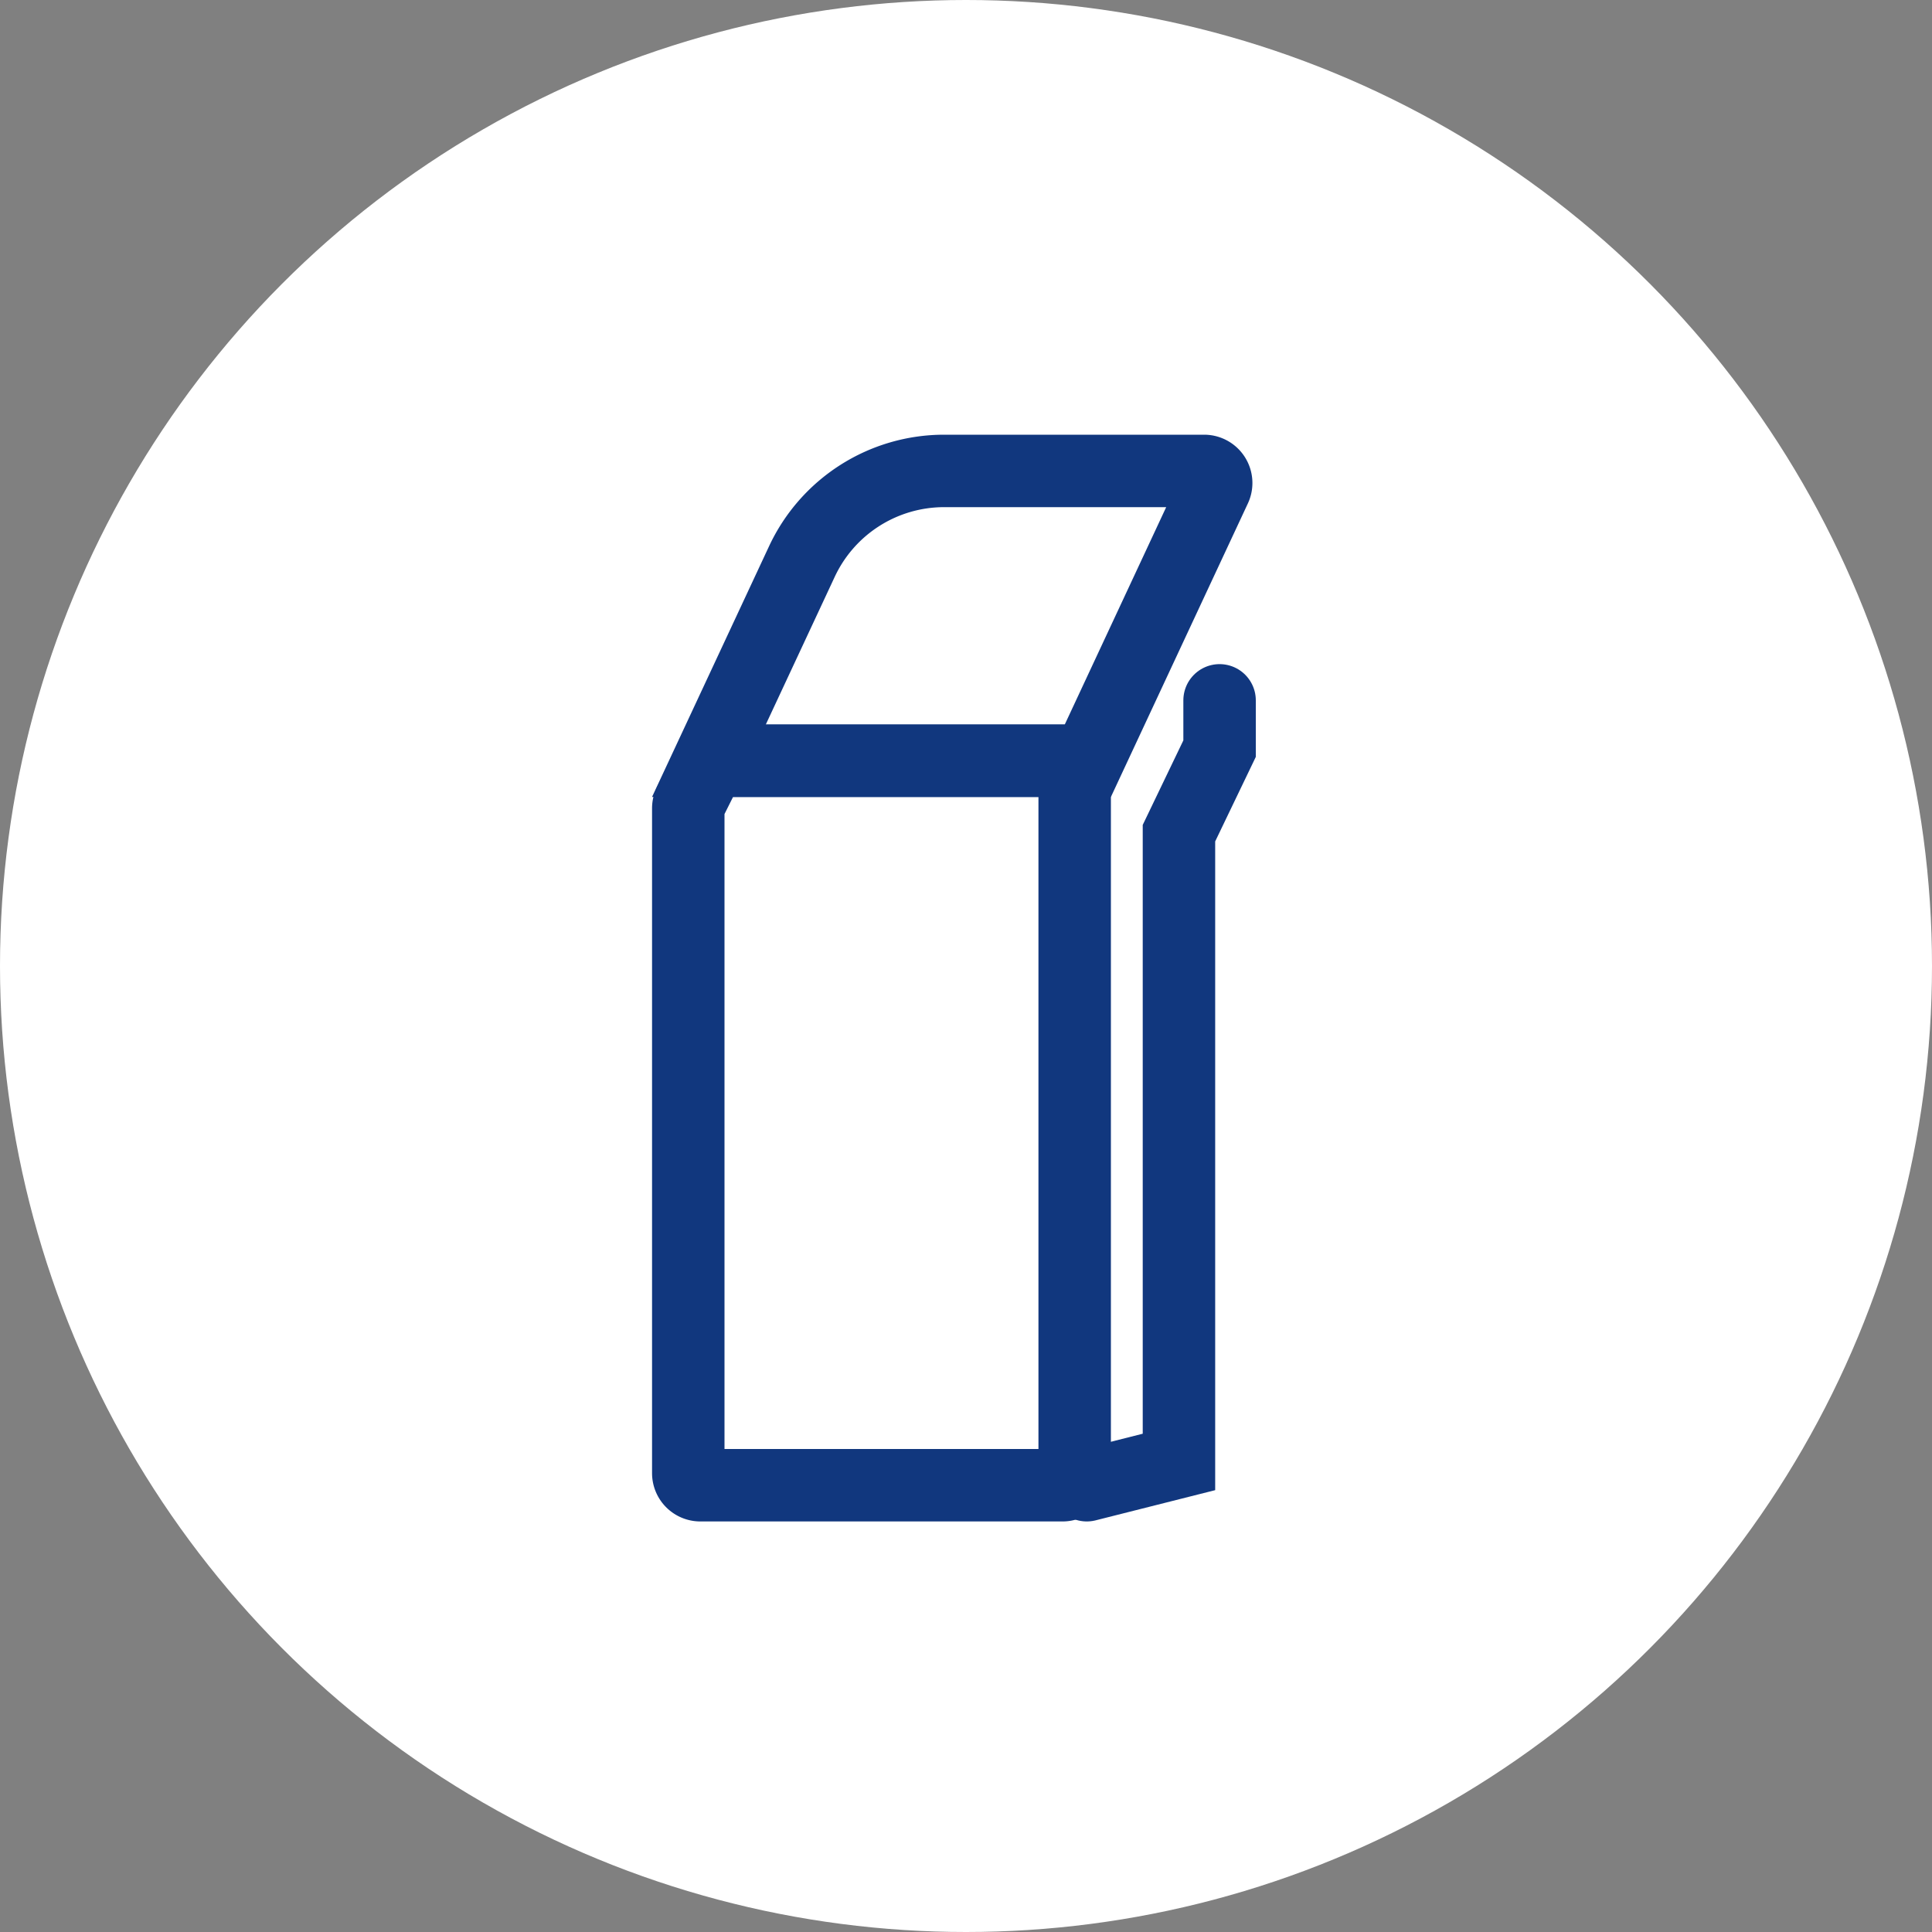
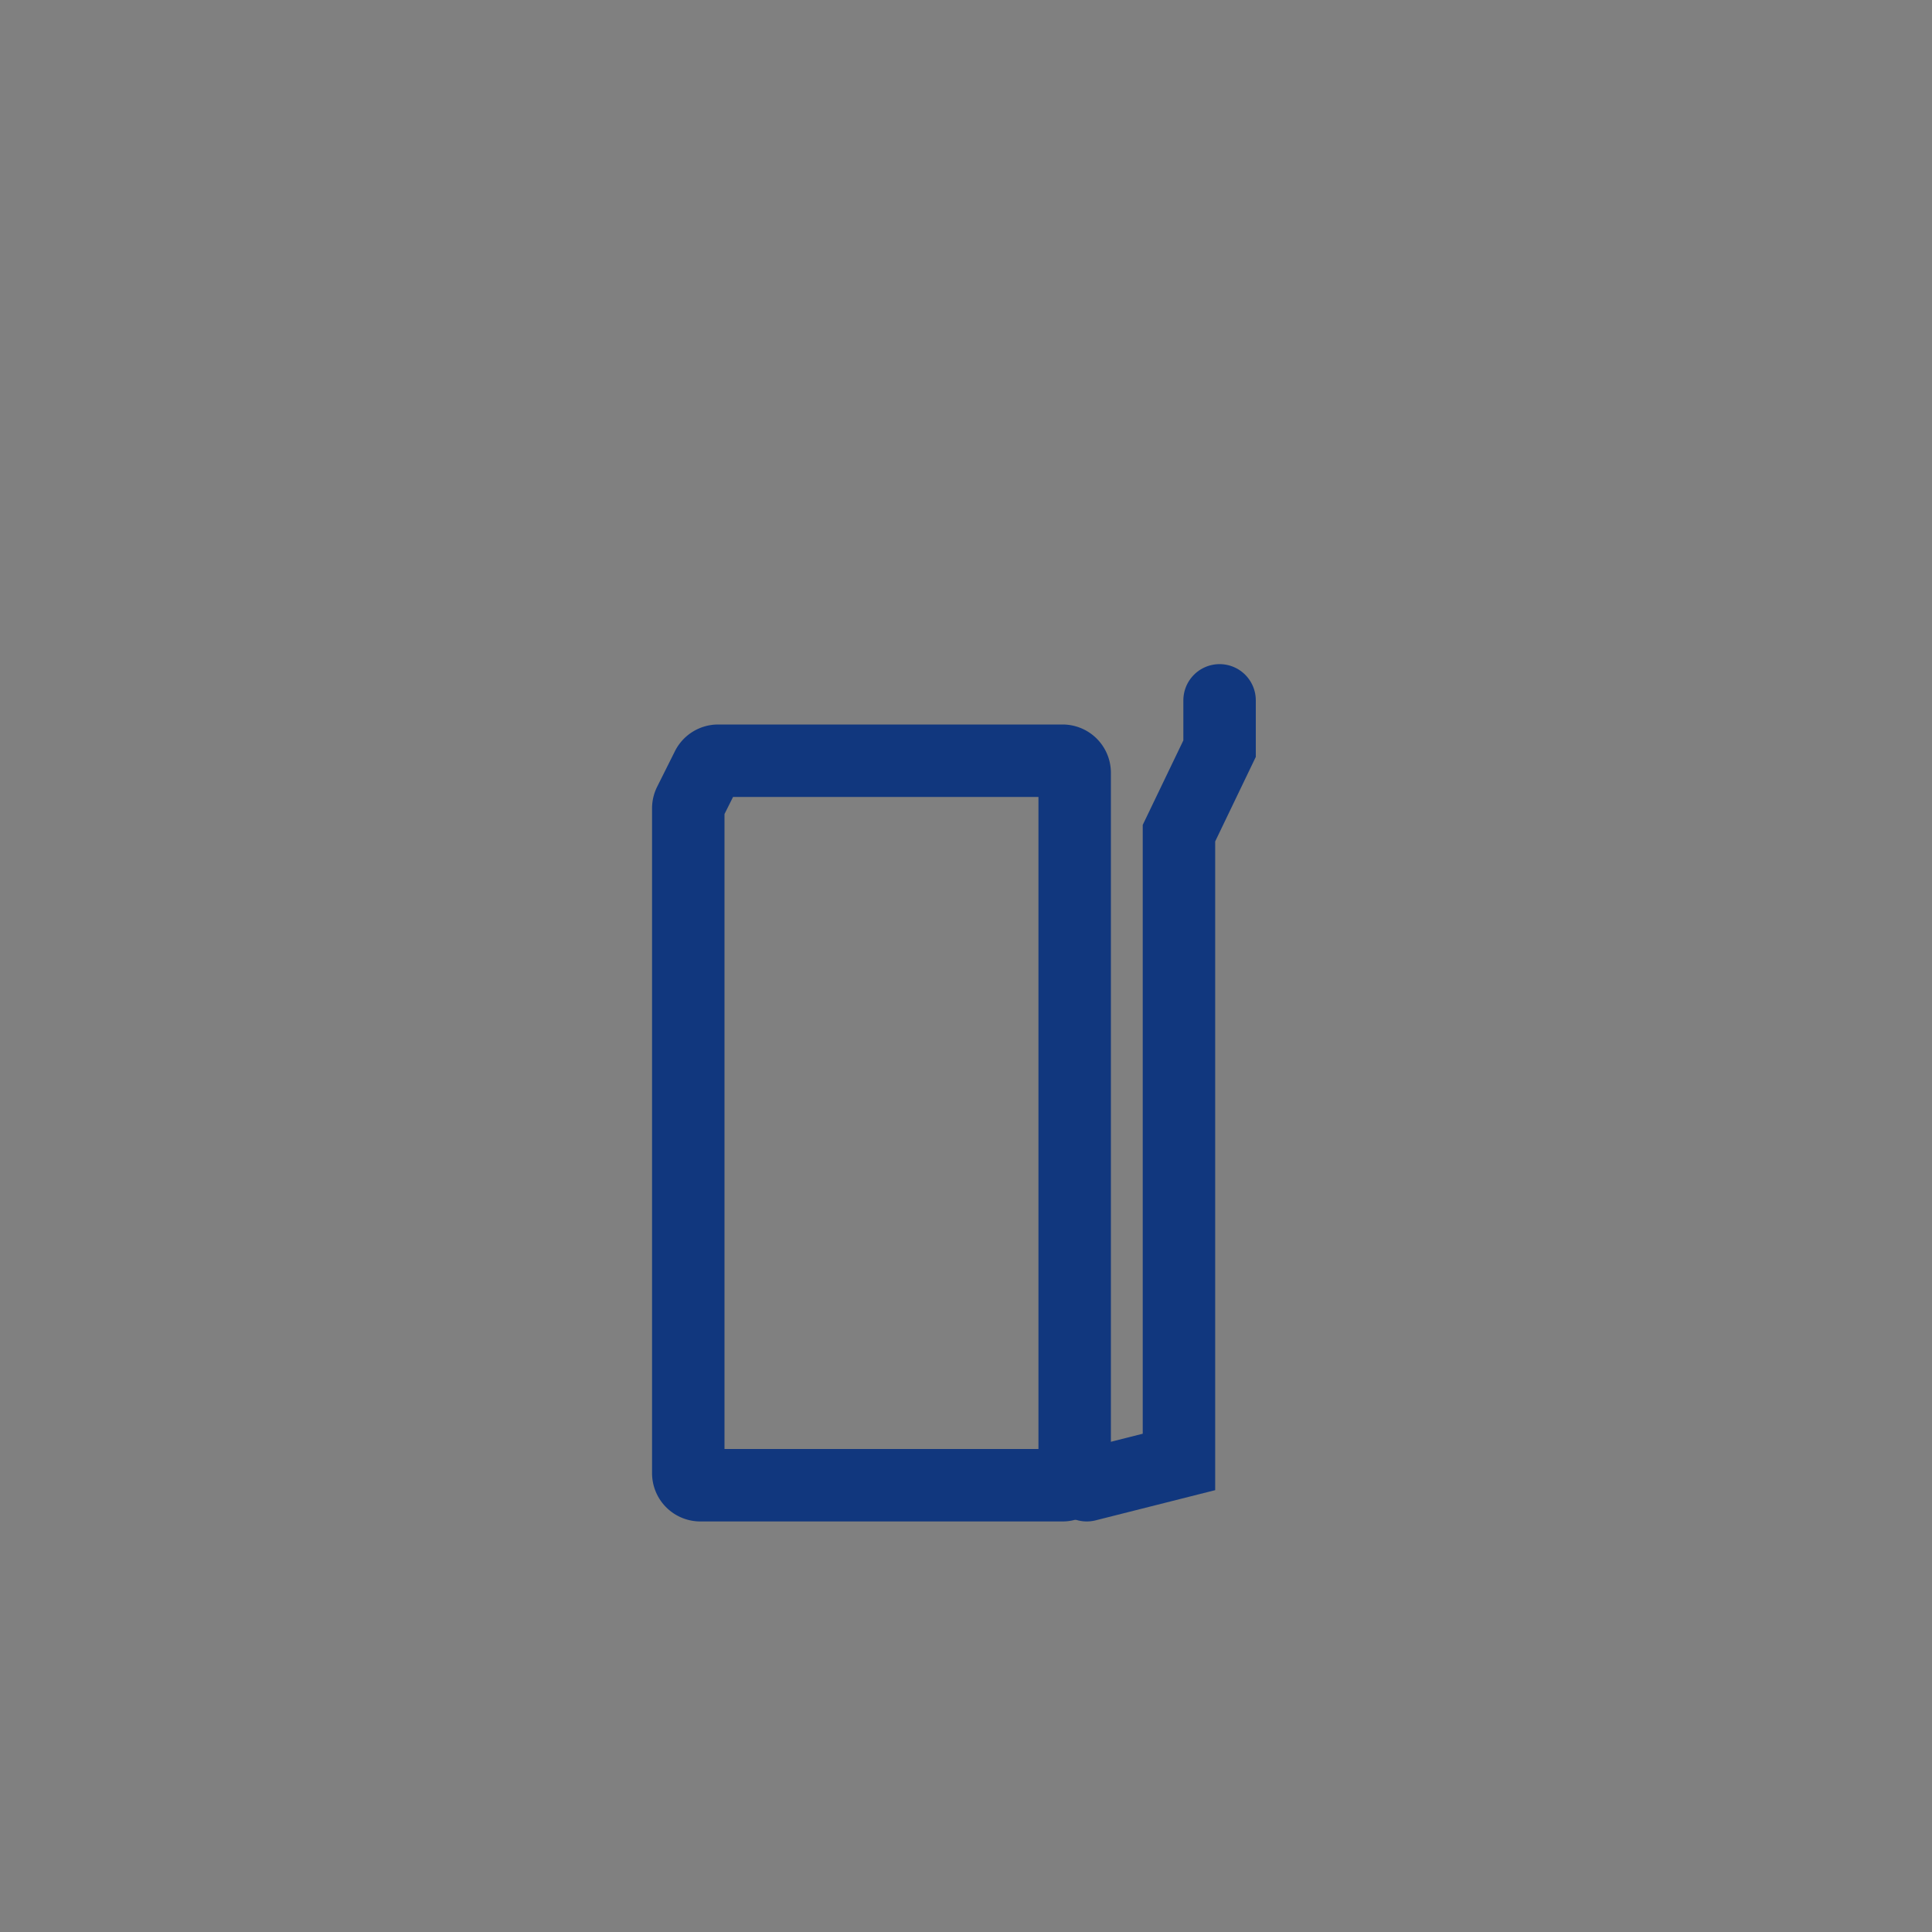
<svg xmlns="http://www.w3.org/2000/svg" width="80" height="80" fill="none">
  <rect width="100%" height="100%" fill="#808080" stroke="none" />
-   <circle cx="40" cy="40" r="40" fill="#fff" />
  <path d="M29.736 31.5H44a.5.5 0 01.5.5v29a.5.5 0 01-.5.5H29a.5.5 0 01-.5-.5V33.472a.5.5 0 01.053-.224l.736-1.472a.5.5 0 01.447-.276z" stroke="#11377E" stroke-width="3" />
  <path d="M50.5 29v2l-1.682 3.5v26.036L45 61.5" stroke="#11377E" stroke-width="3" stroke-linecap="round" />
-   <path d="M39.095 19.5H49.86a.5.5 0 01.453.711L45.045 31.5h-15.69l3.85-8.249a6.5 6.5 0 015.89-3.751z" stroke="#11377E" stroke-width="3" />
</svg>